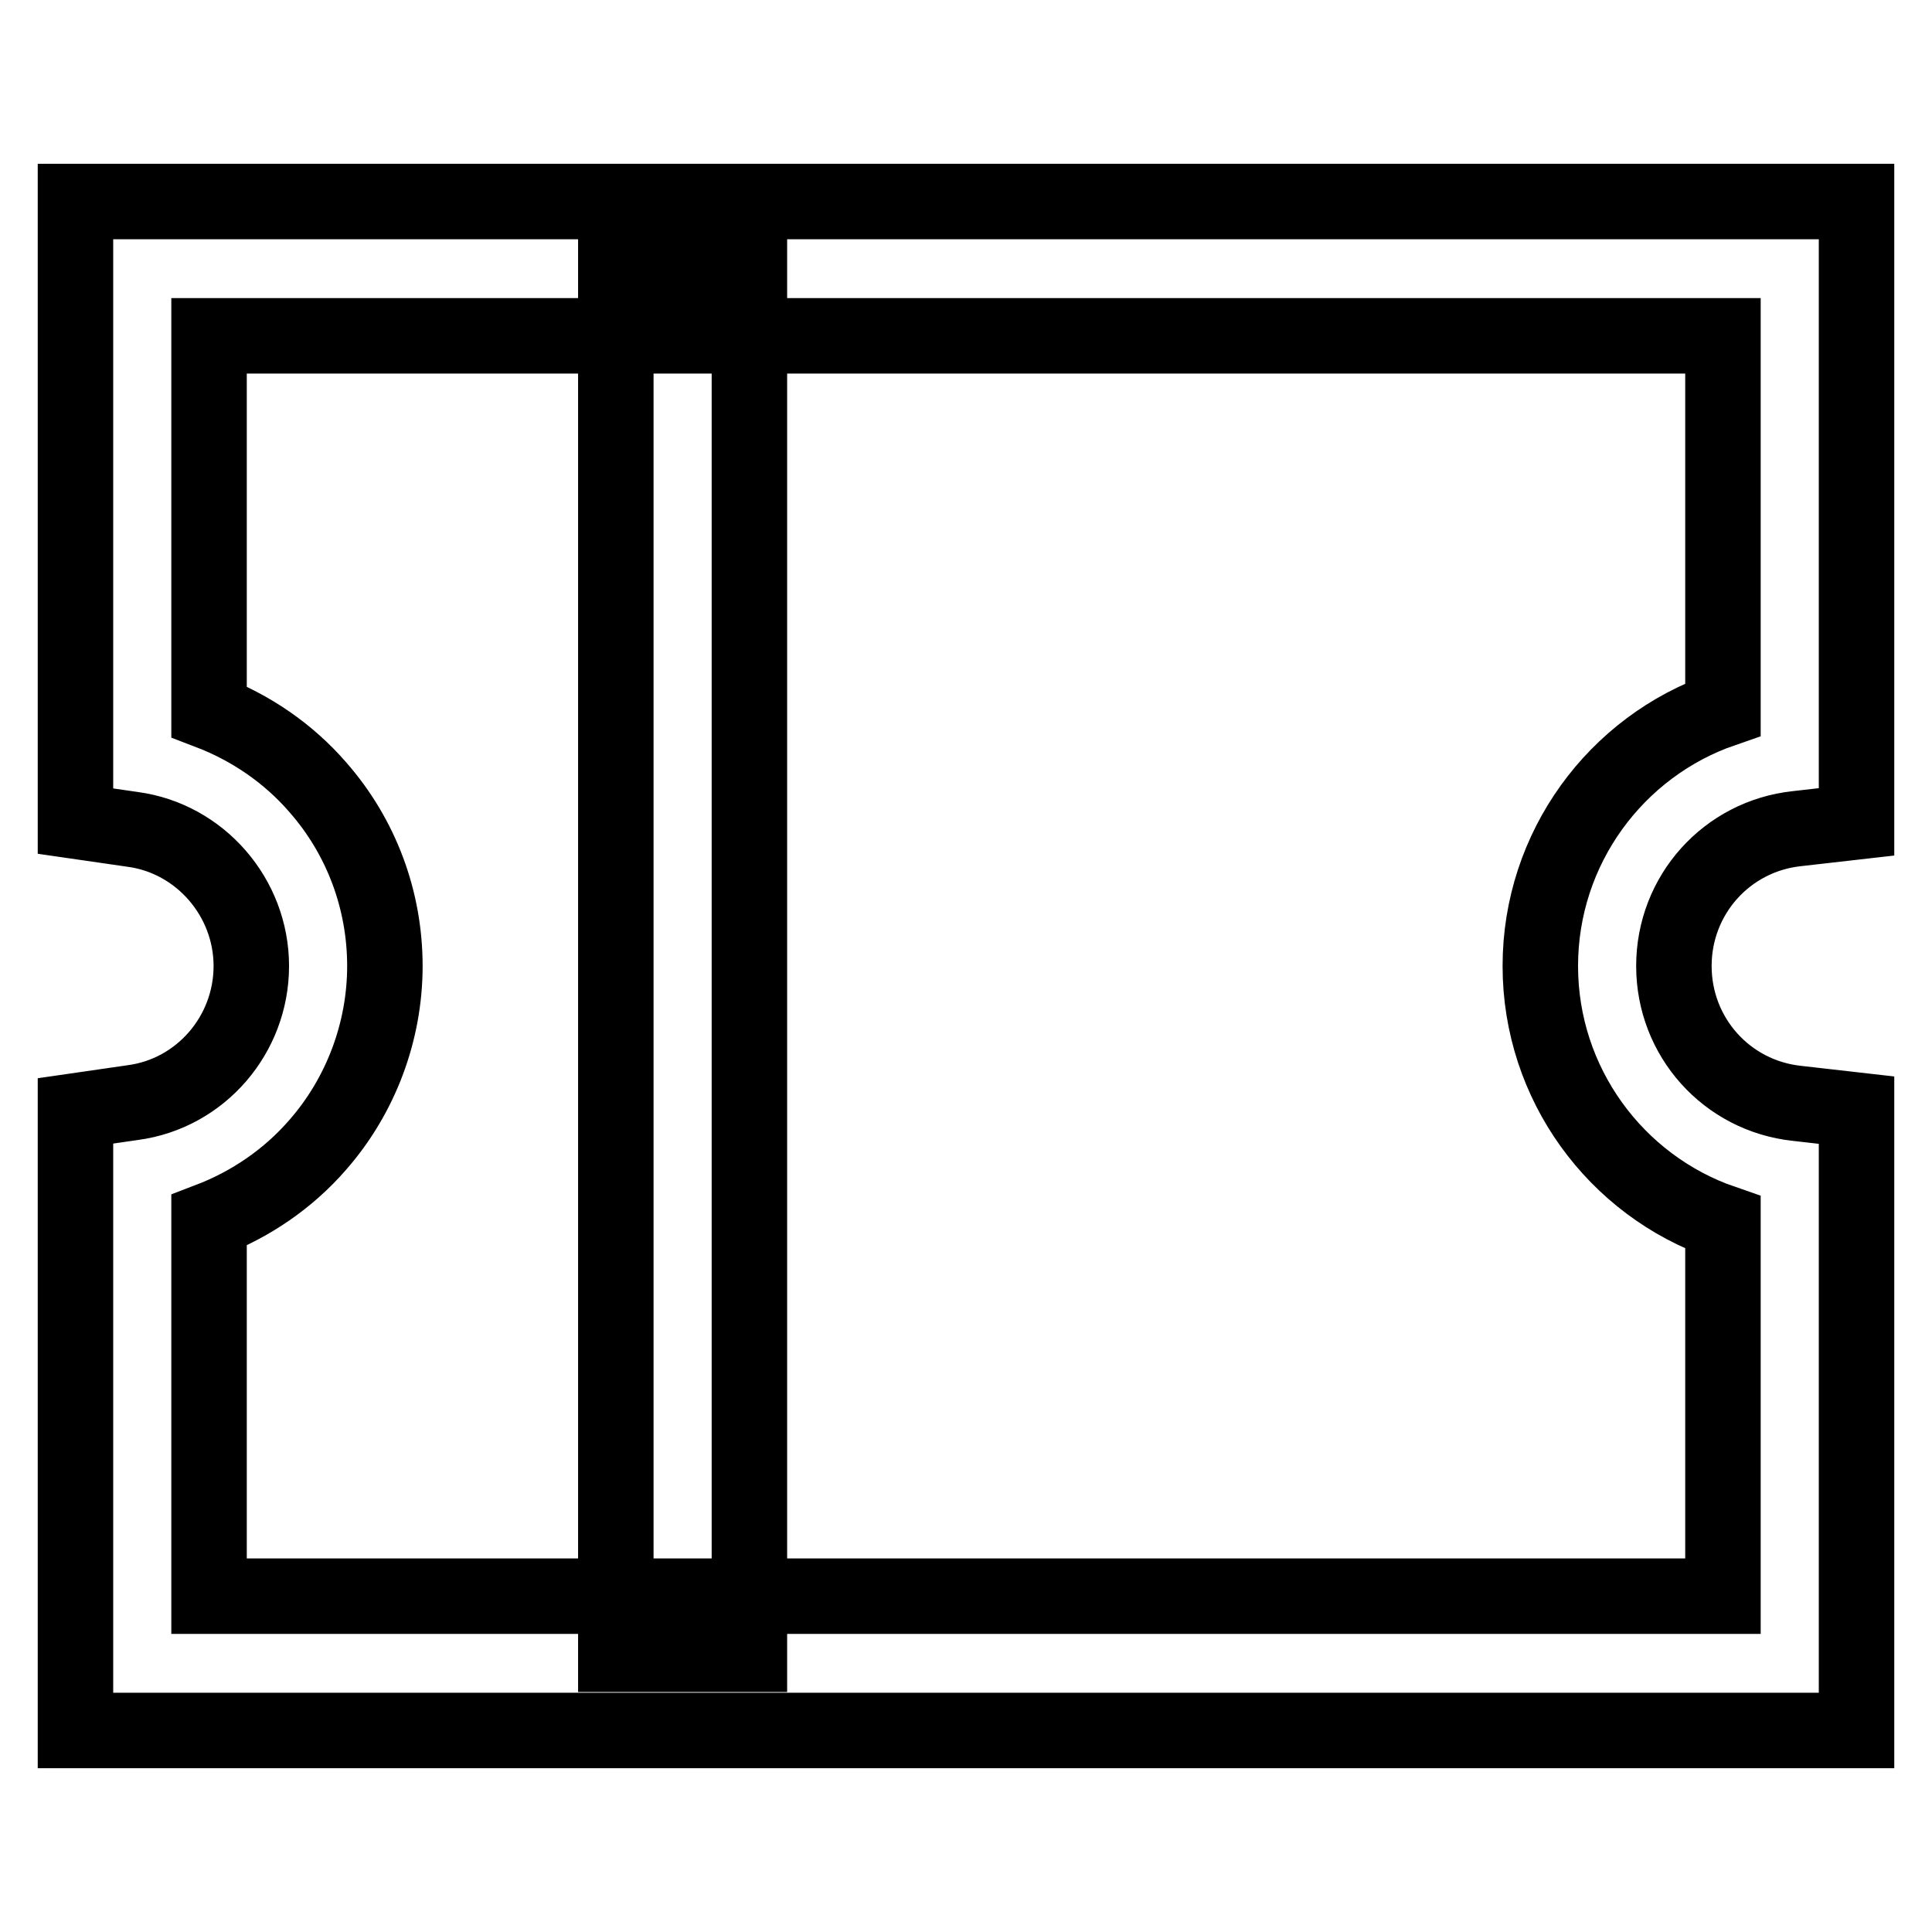
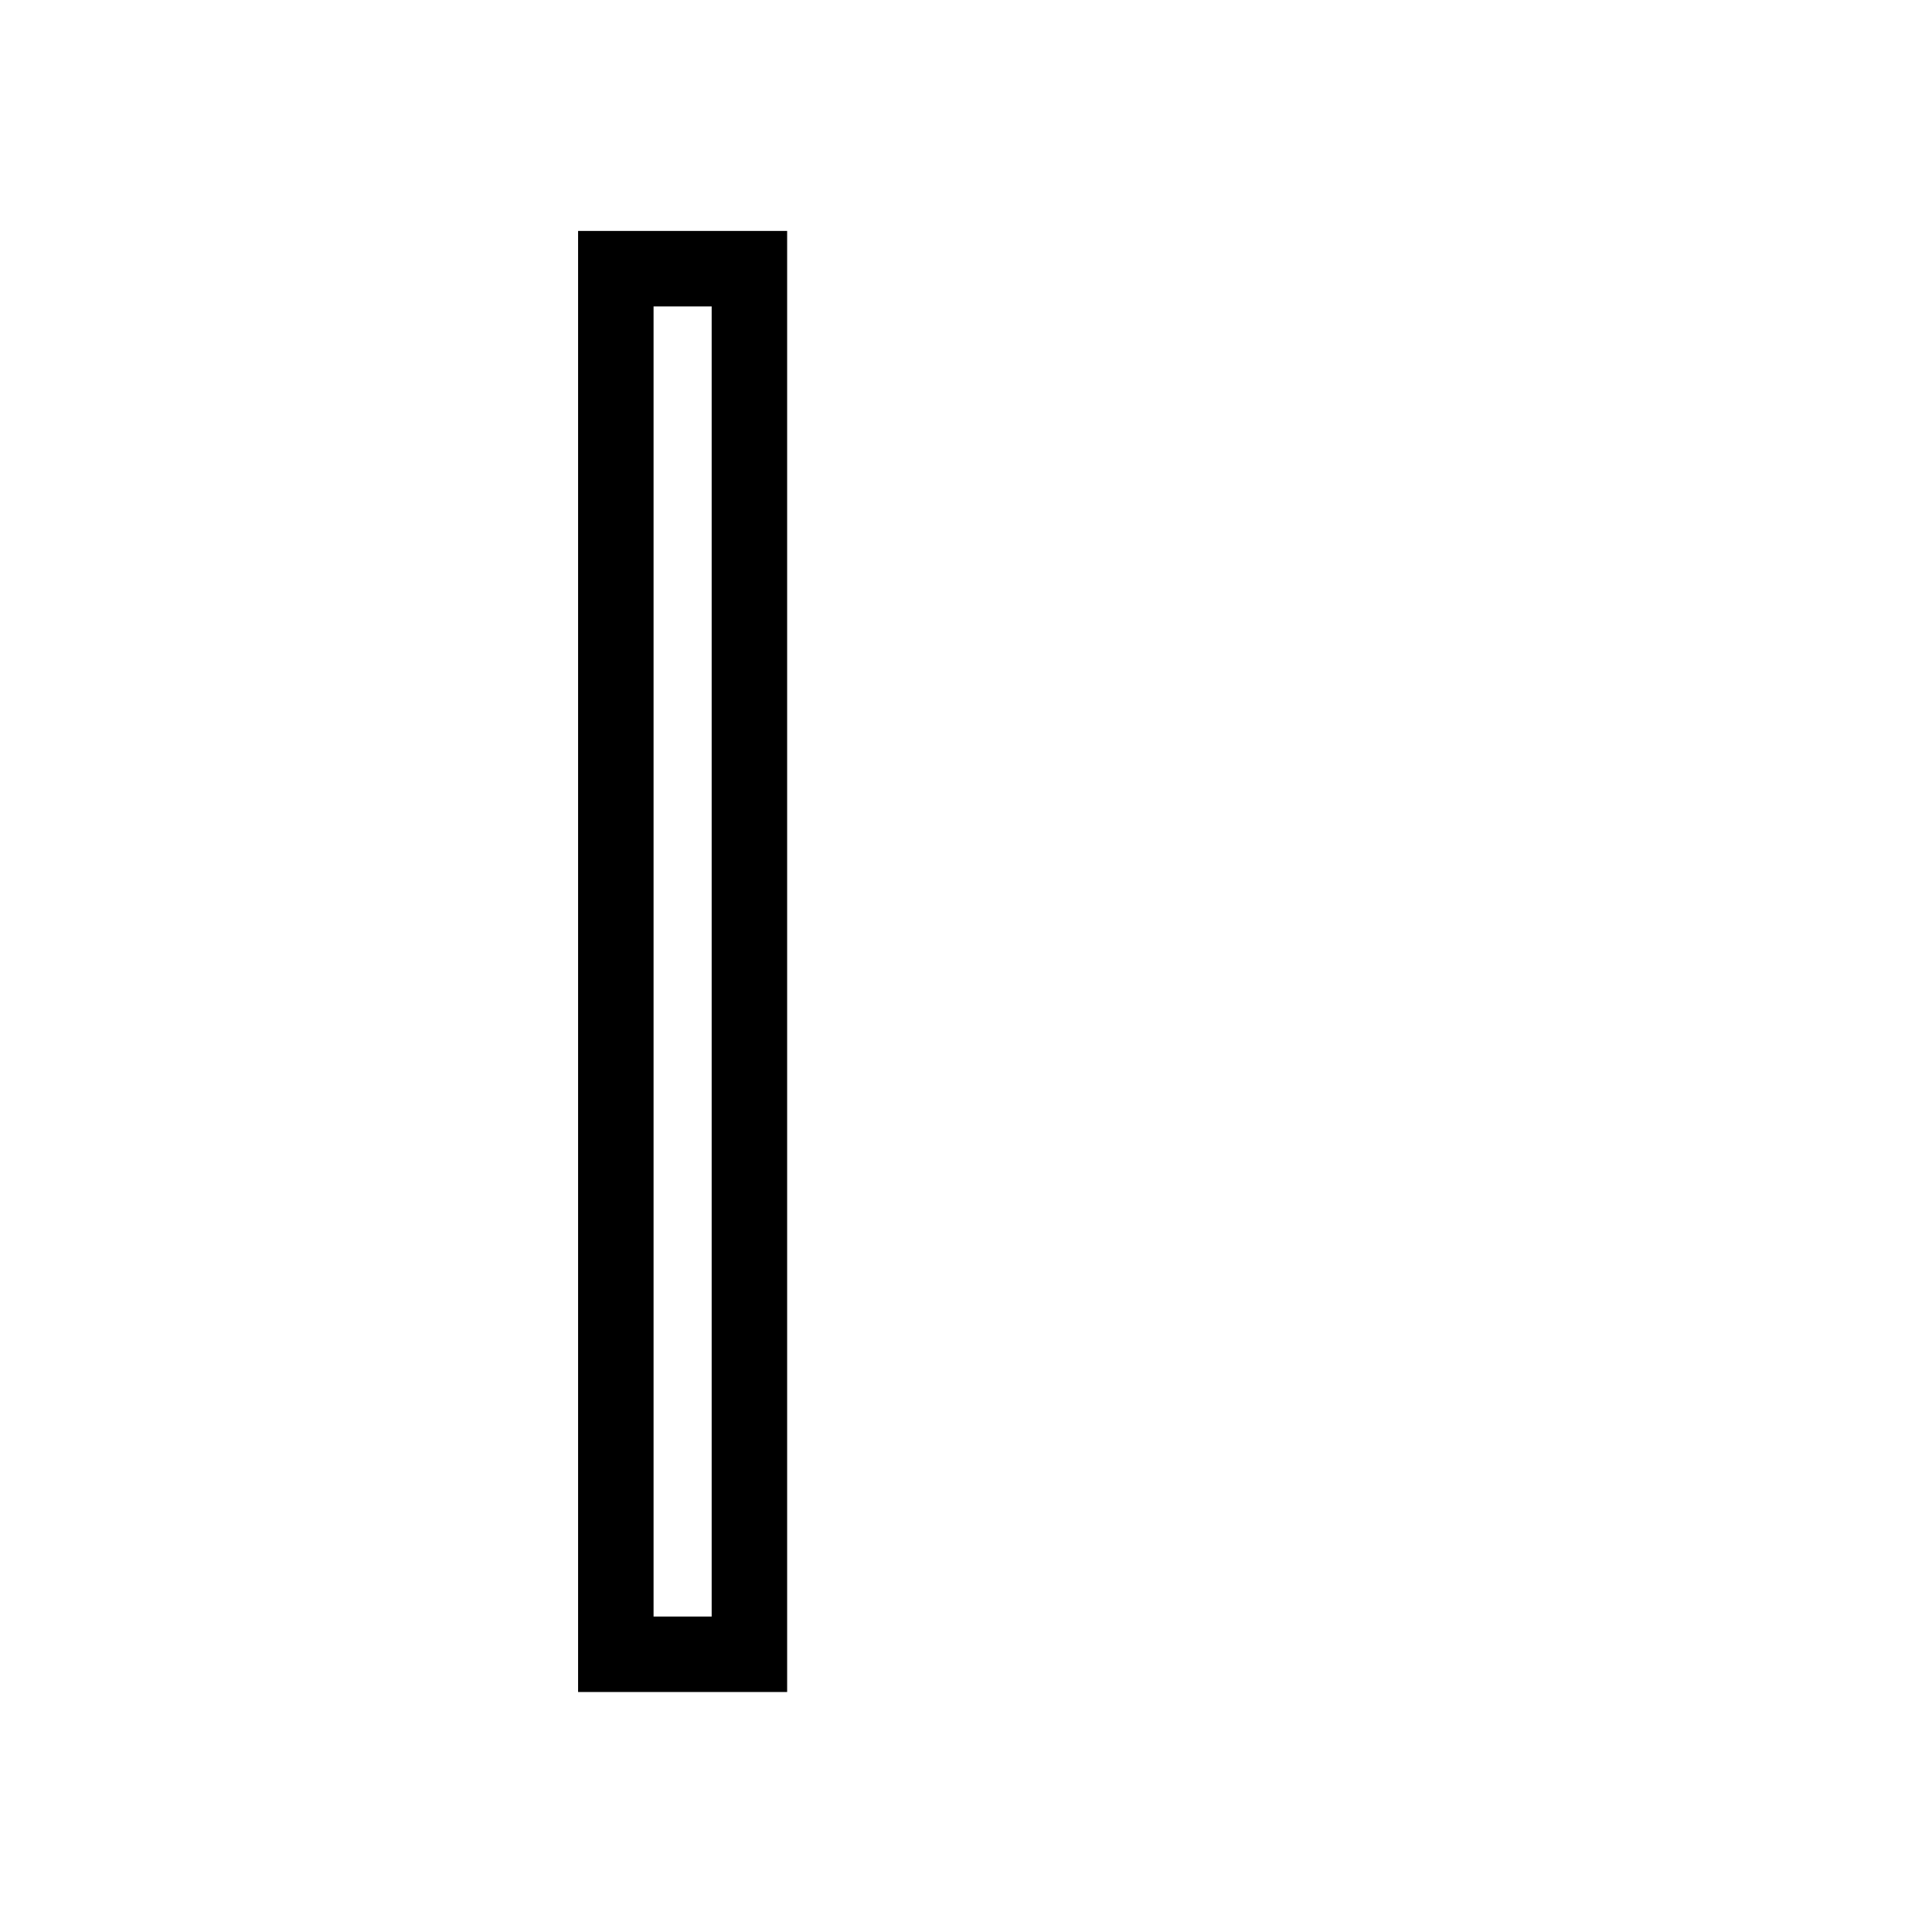
<svg xmlns="http://www.w3.org/2000/svg" version="1.1" x="0px" y="0px" viewBox="0 0 256 256" enable-background="new 0 0 256 256" xml:space="preserve">
  <g>
-     <path stroke-width="10" fill-opacity="0" stroke="#000000" d="M246,229.3H10v-82.1l7.6-1.1c9-1.2,15.7-9,15.7-18.1c0-9.1-6.8-16.9-15.7-18.1l-7.6-1.1V26.7h236v82.2 l-7.9,0.9c-9.3,1-16.3,8.8-16.3,18.2c0,9.4,7,17.2,16.3,18.2l7.9,0.9V229.3z M27.7,211.5h200.6V162c-14.2-4.9-24.2-18.4-24.2-34 s10-29.1,24.2-34V44.5H27.7v49.8c5.5,2.1,10.5,5.5,14.4,10c5.8,6.6,8.9,15,8.9,23.7s-3.2,17.2-8.9,23.7c-3.9,4.5-8.9,7.9-14.4,10 V211.5z" />
-     <path stroke-width="10" fill-opacity="0" stroke="#000000" d="M81.6,35.6h17.7v183.6H81.6V35.6z" />
+     <path stroke-width="10" fill-opacity="0" stroke="#000000" d="M81.6,35.6h17.7v183.6H81.6z" />
  </g>
</svg>